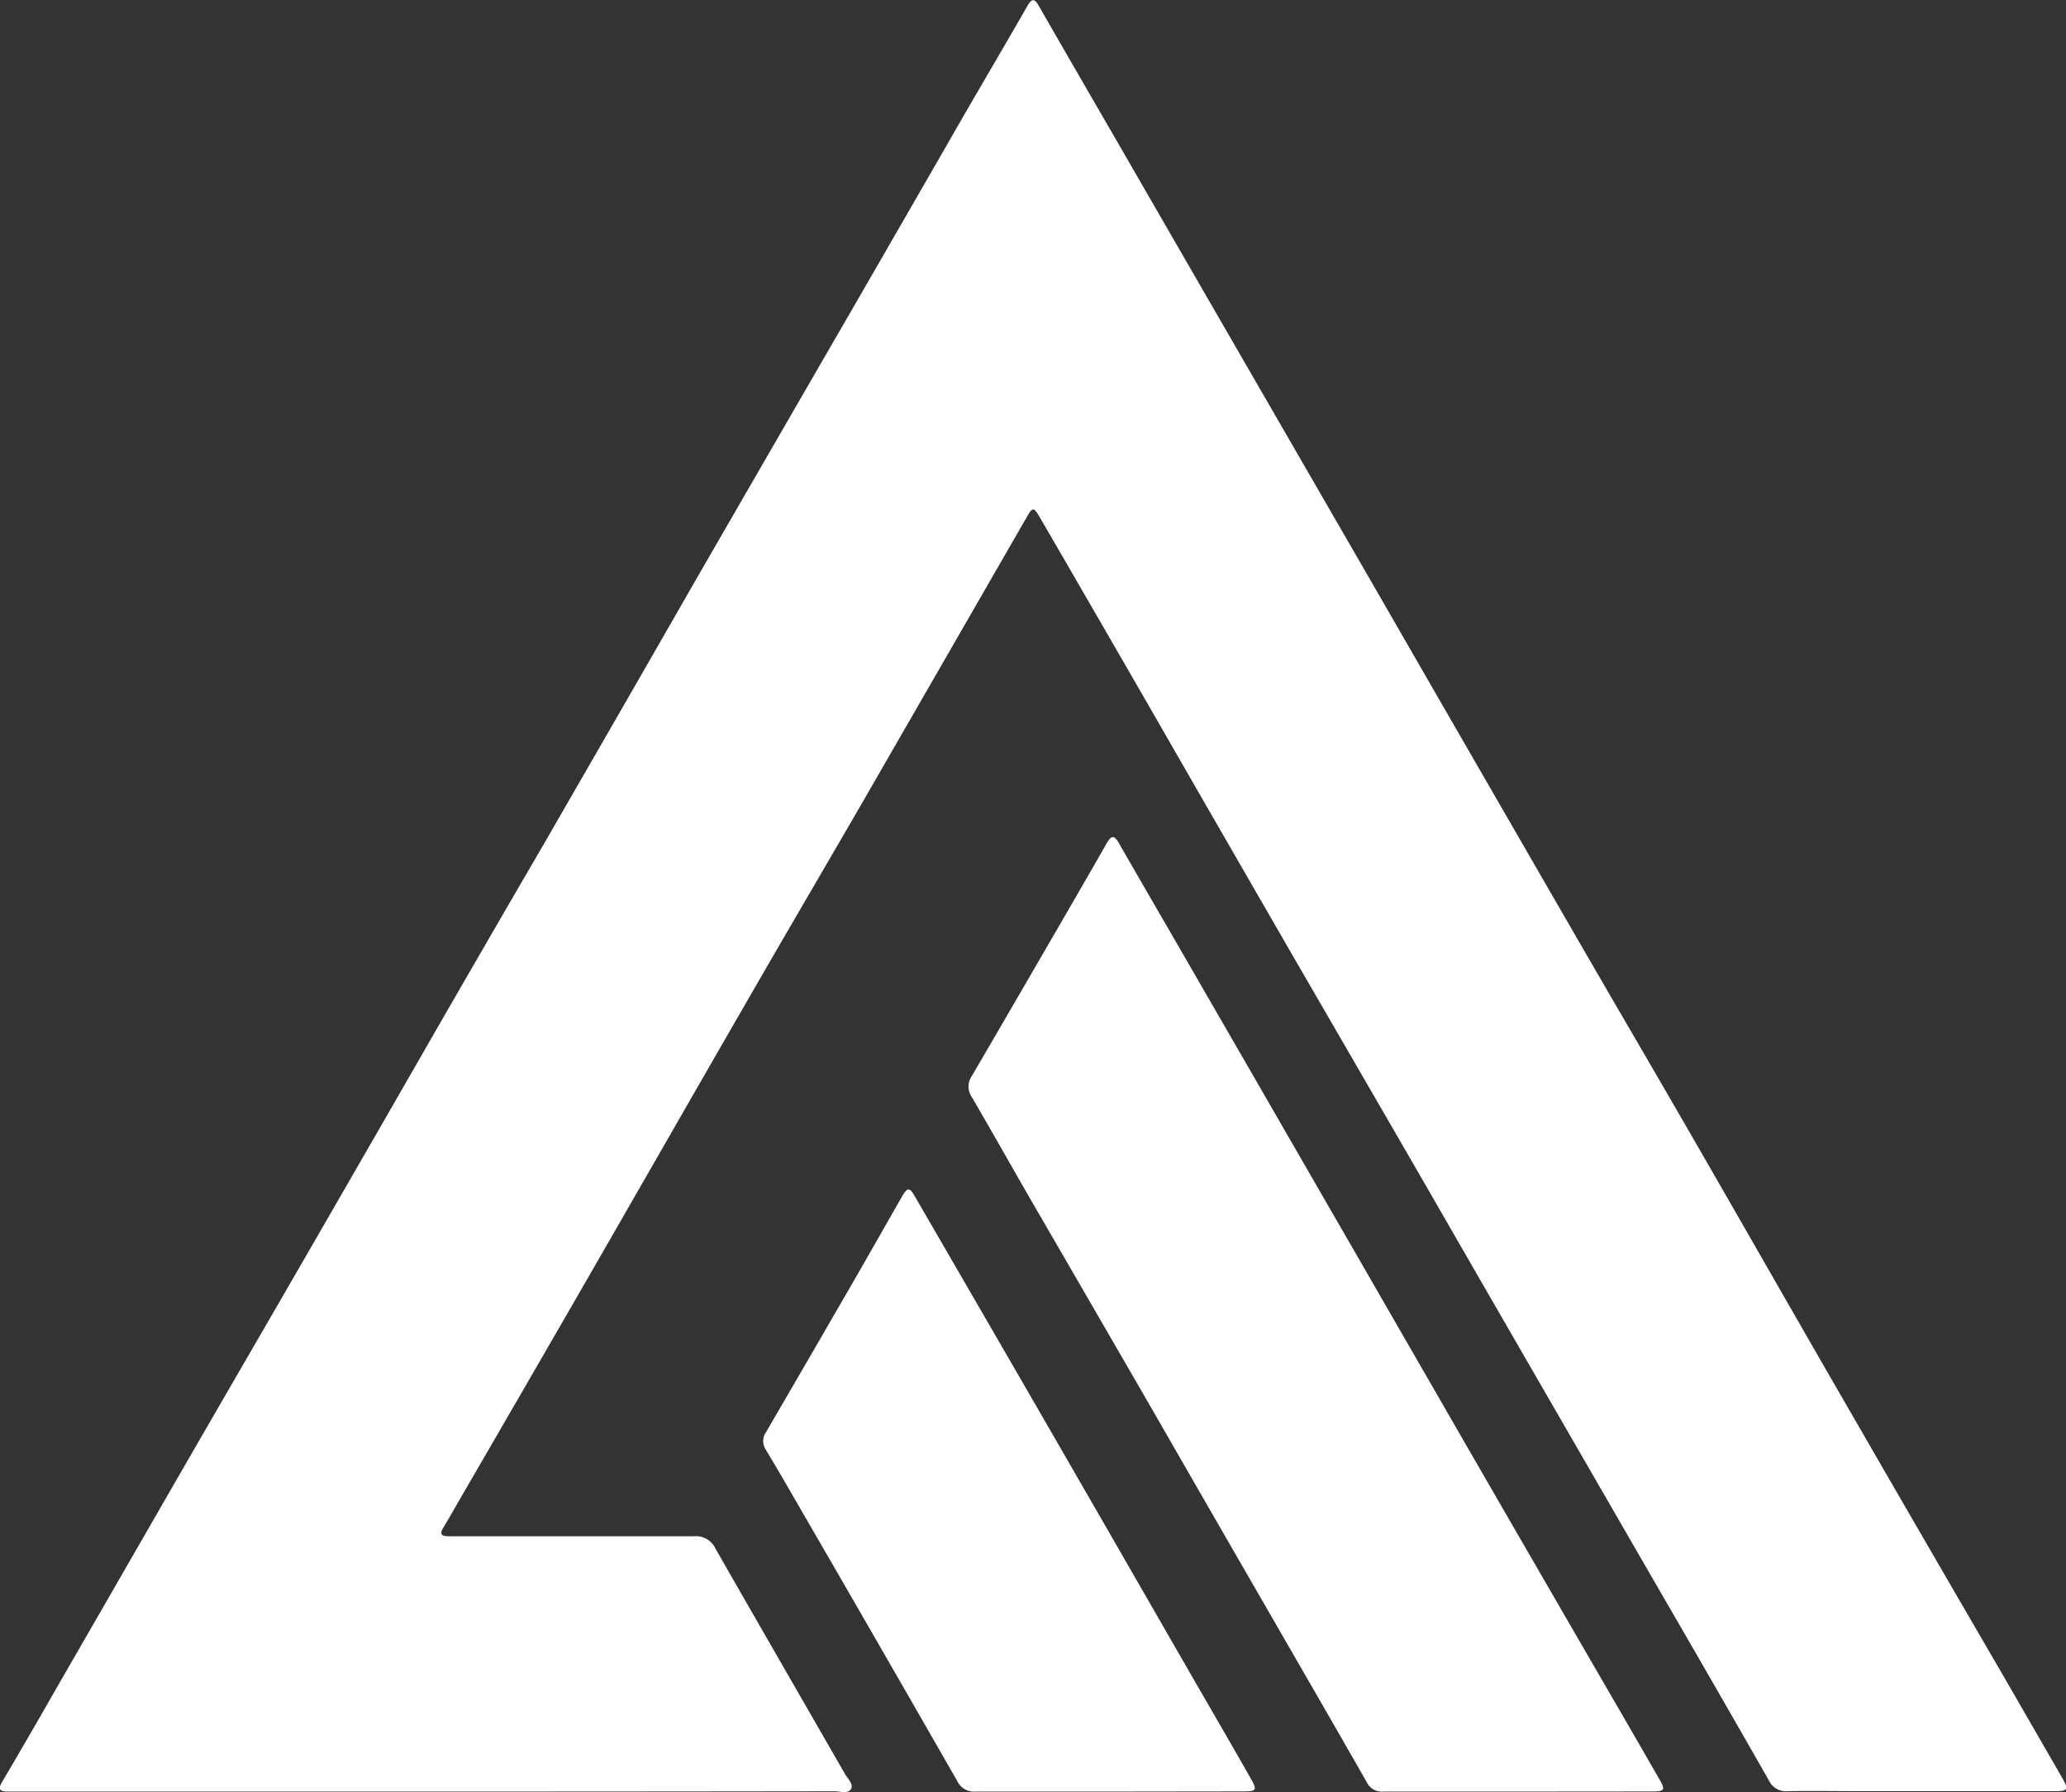
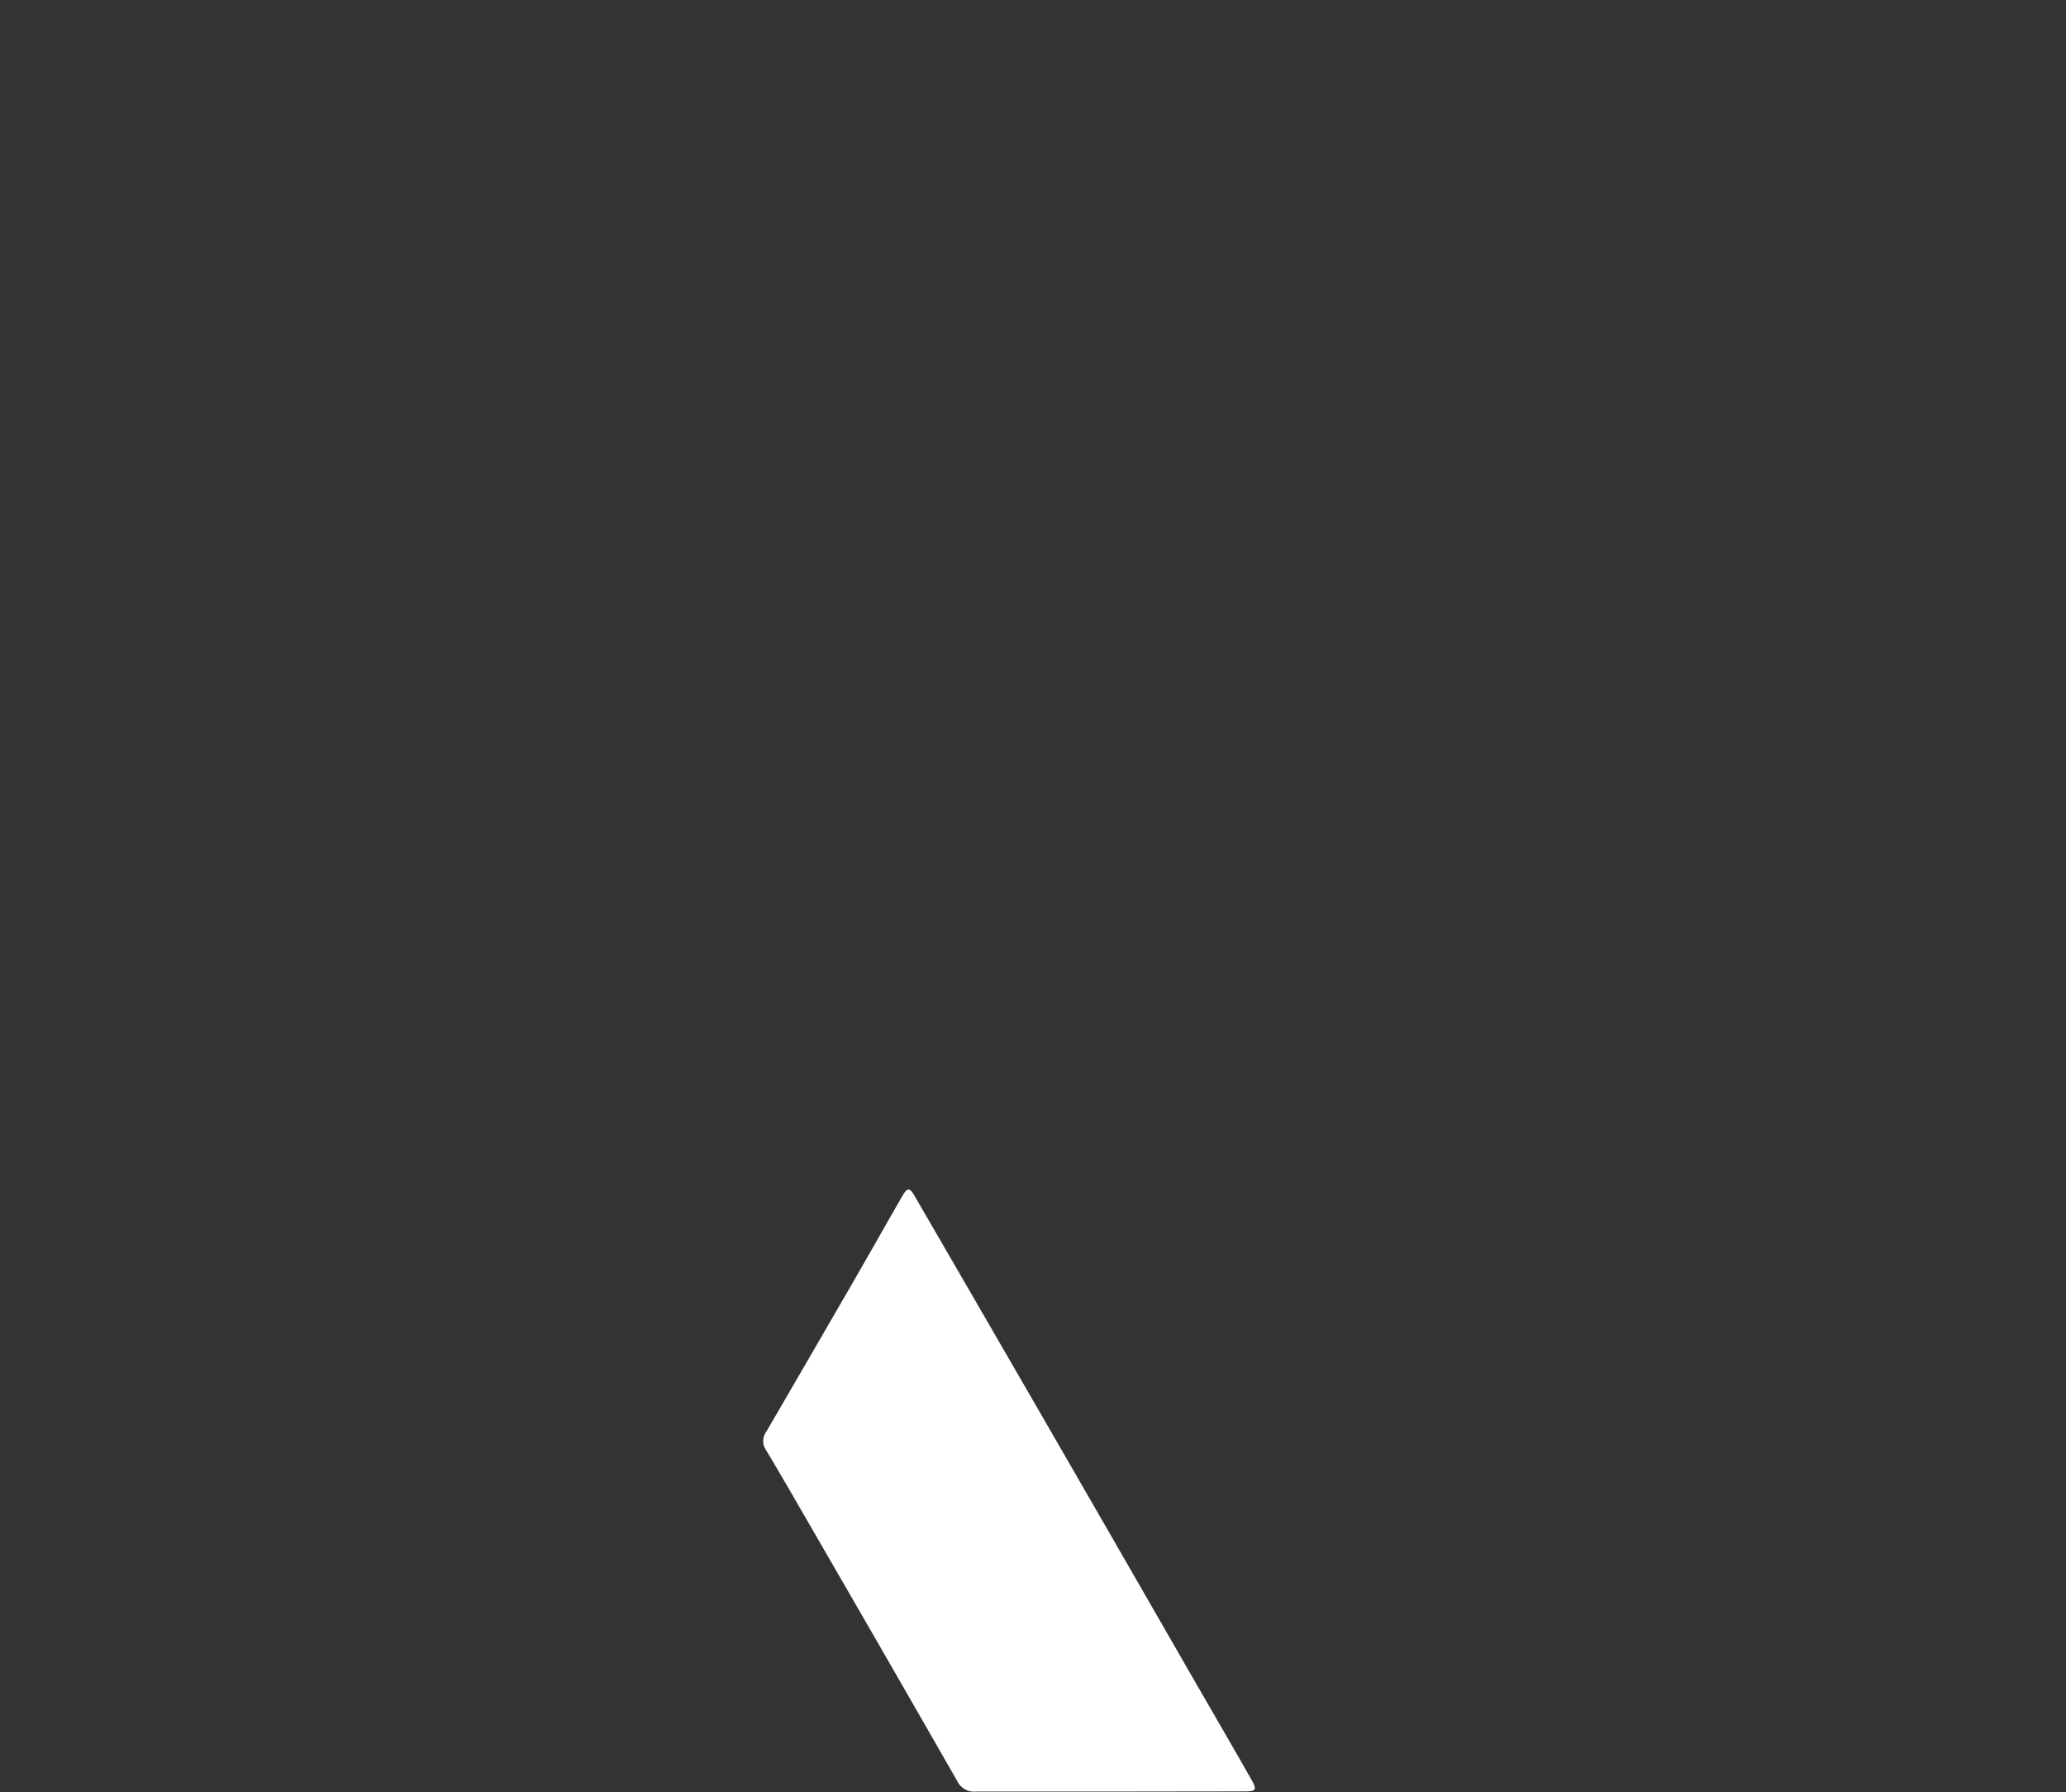
<svg xmlns="http://www.w3.org/2000/svg" id="Ebene_1" data-name="Ebene 1" viewBox="0 0 364.48 316.09">
  <rect x="0" y="0" width="364.48" height="316.09" fill="#333333" stroke="none" />
  <defs>
    <style>.cls-1{fill:#fff;}</style>
  </defs>
-   <path class="cls-1" d="M75.12,316H3c-.57,0-1.13,0-1.7,0-1.39,0-1.67-.44-.94-1.68Q5,306.46,9.48,298.6q11.4-19.77,22.79-39.55c7.1-12.3,14.25-24.59,21.35-36.89q10.52-18.21,21-36.45T95.87,149q13.53-23.44,27-46.92Q136.93,77.72,151,53.41q9.76-16.9,19.49-33.83C174.1,13.37,177.73,7.19,181.28,1c.83-1.45,1.33-1.13,2,.07q6.68,11.61,13.4,23.2,7.83,13.56,15.65,27.11Q226.66,76.18,241,101q17.8,30.89,35.63,61.76c7,12.14,14.11,24.24,21.11,36.38,9,15.58,17.9,31.19,26.89,46.76q13.95,24.18,28,48.32,5.67,9.79,11.31,19.6c1,1.77.83,2.11-1.31,2.11H327.85c-4.15,0-8.3-.07-12.45,0a3.3,3.3,0,0,1-3.32-1.87q-9.45-16.55-19-33-10.8-18.69-21.6-37.39-10.33-17.88-20.64-35.78Q240,189.15,229.11,170.37q-13.29-23-26.56-46.09-9.51-16.5-19.09-33c-1.1-1.9-1.29-1.89-2.36,0q-14.46,25.1-28.91,50.18c-6.95,12-14,24-20.93,36.05-9,15.57-17.91,31.18-26.89,46.76Q93,244,81.51,263.77c-1.1,1.91-2.18,3.83-3.32,5.71-.66,1.08-.31,1.48.84,1.49l2.26,0c13.72,0,27.43,0,41.14,0a3.78,3.78,0,0,1,3.77,2.13c7.58,13.27,15.23,26.5,22.84,39.75.48.85,1.55,1.83,1.12,2.64-.52,1-1.94.46-2.95.46Q111.17,316,75.12,316Z" transform="translate(0)" />
-   <path class="cls-1" d="M267.82,316c-7.92,0-15.85,0-23.77,0a2.89,2.89,0,0,1-2.89-1.59c-6.67-11.68-13.42-23.32-20.15-35q-9.09-15.76-18.16-31.53-10.53-18.21-21.08-36.4c-3.46-6-6.83-12-10.34-18a3.22,3.22,0,0,1,0-3.66q6.9-11.81,13.74-23.63c3.38-5.82,6.76-11.63,10.09-17.48.8-1.41,1.34-1.4,2.13,0,3.69,6.43,7.42,12.84,11.13,19.26q8.73,15.11,17.44,30.21,16.22,28.11,32.41,56.21,13.53,23.44,27.11,46.85,3.69,6.36,7.35,12.74c1,1.7.8,2-1.26,2Z" transform="translate(0)" />
  <path class="cls-1" d="M195.56,316c-7.8,0-15.6,0-23.39,0a3.29,3.29,0,0,1-3.31-1.88q-13.11-22.89-26.35-45.74c-2.45-4.24-4.89-8.5-7.42-12.7a2.75,2.75,0,0,1,.09-3.14q6.78-11.64,13.53-23.31c3.49-6,6.94-12.11,10.41-18.16.95-1.65,1.34-1.67,2.24-.11q11.12,19.17,22.21,38.35,13.62,23.6,27.2,47.22c3.3,5.71,6.62,11.41,9.88,17.15,1.2,2.1,1,2.29-1.32,2.29Z" transform="translate(0)" />
</svg>